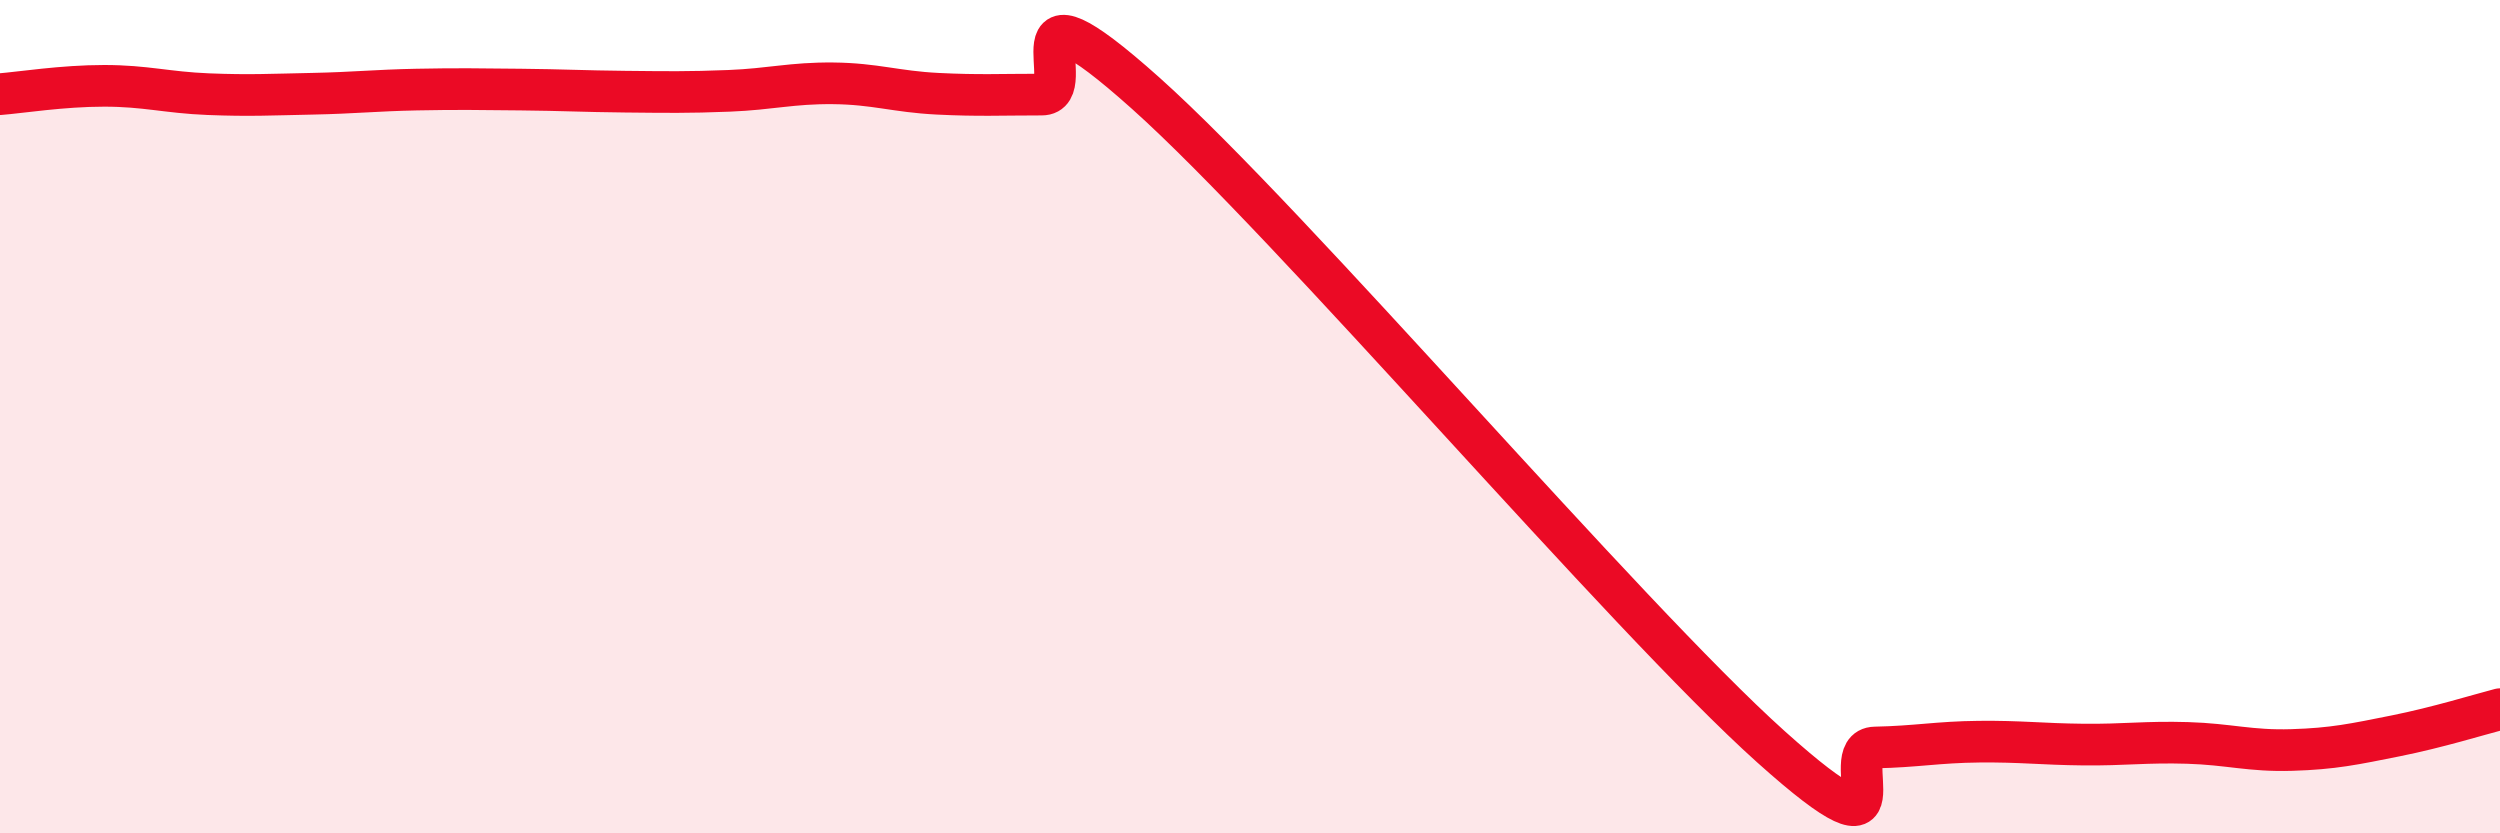
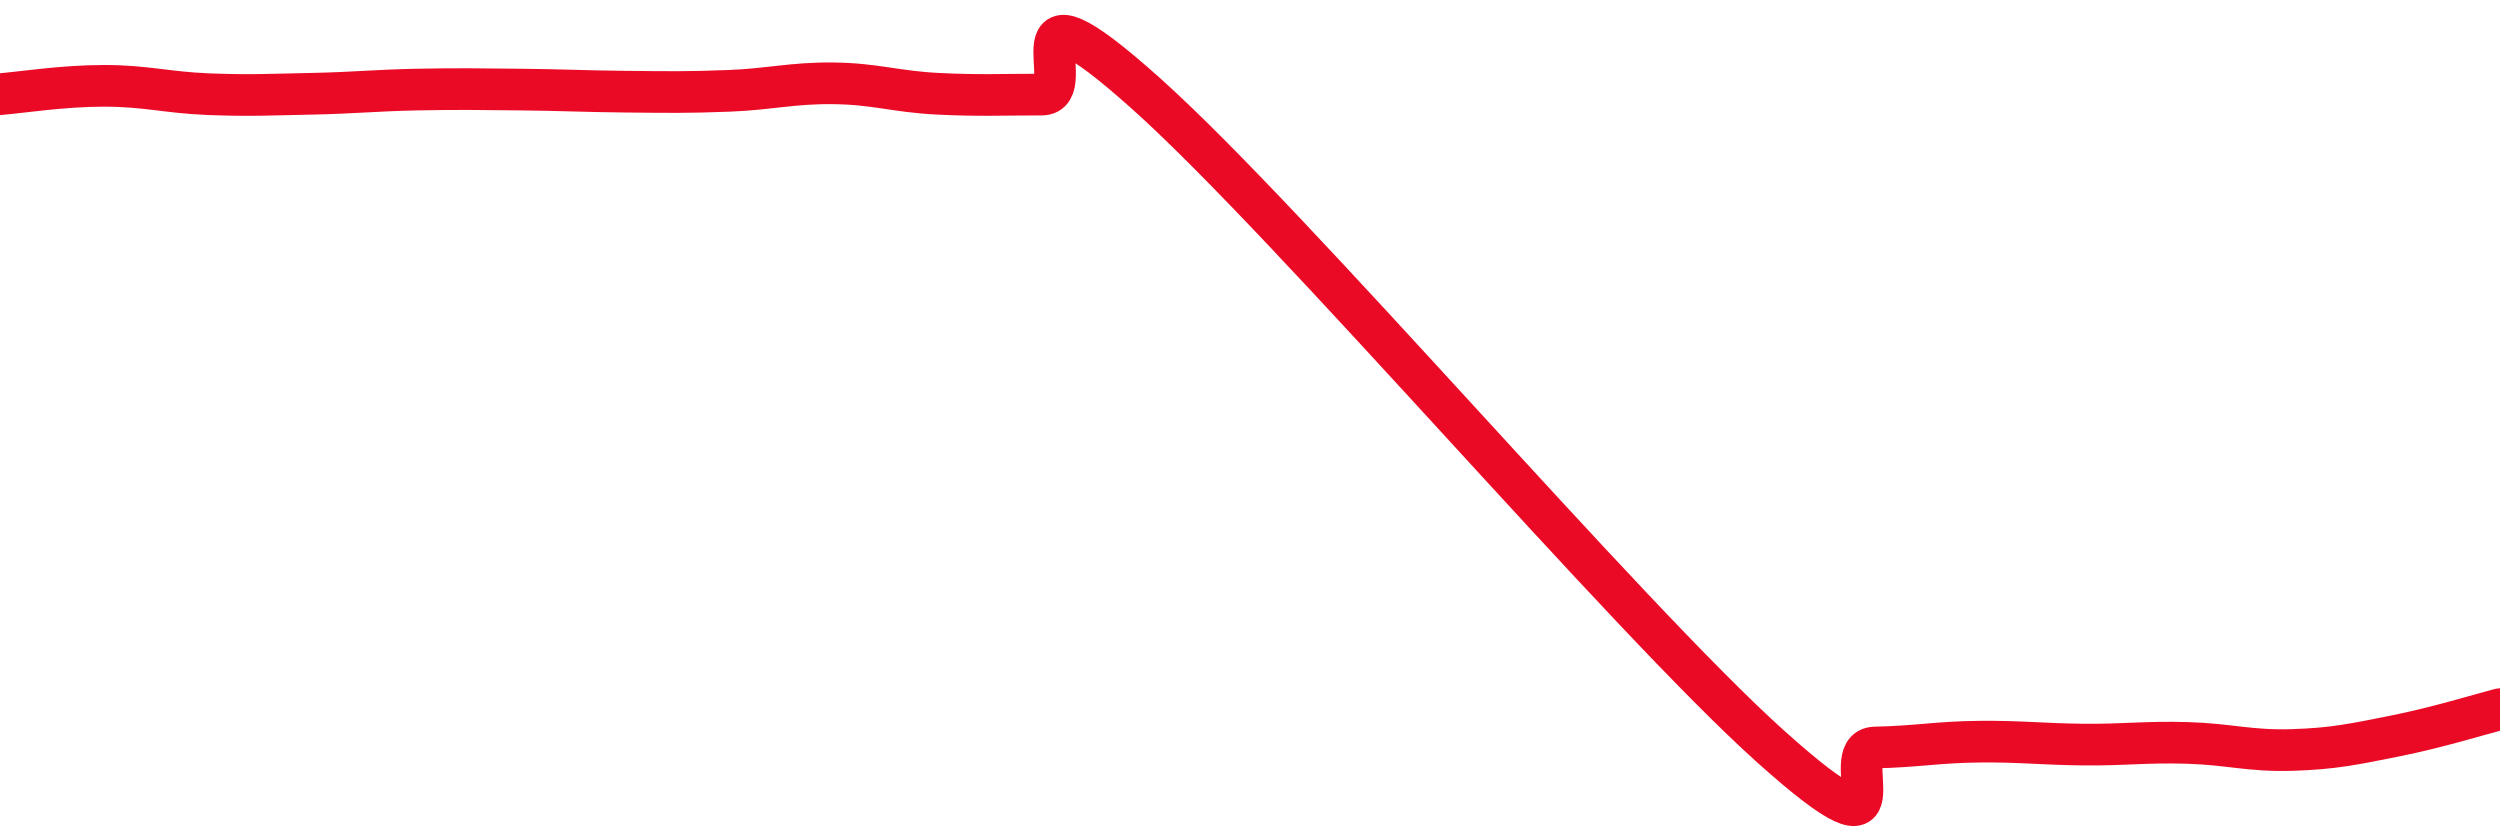
<svg xmlns="http://www.w3.org/2000/svg" width="60" height="20" viewBox="0 0 60 20">
-   <path d="M 0,2.26 C 0.5,2.22 1.5,2.06 2.5,2.06 C 3.5,2.06 4,2.22 5,2.26 C 6,2.3 6.5,2.27 7.5,2.25 C 8.5,2.23 9,2.17 10,2.15 C 11,2.13 11.5,2.14 12.5,2.15 C 13.5,2.16 14,2.19 15,2.2 C 16,2.21 16.5,2.22 17.5,2.18 C 18.5,2.14 19,1.99 20,2 C 21,2.01 21.5,2.2 22.5,2.25 C 23.5,2.3 24,2.27 25,2.27 C 26,2.27 24,-0.89 27.5,2.24 C 31,5.37 39,14.78 42.5,17.92 C 46,21.06 44,17.96 45,17.94 C 46,17.92 46.5,17.81 47.5,17.8 C 48.5,17.79 49,17.86 50,17.87 C 51,17.88 51.5,17.8 52.5,17.83 C 53.5,17.86 54,18.03 55,18 C 56,17.97 56.5,17.86 57.5,17.66 C 58.5,17.46 59.5,17.15 60,17.02L60 20L0 20Z" fill="#EB0A25" opacity="0.1" stroke-linecap="round" stroke-linejoin="round" />
  <path d="M 0,2.26 C 0.5,2.22 1.5,2.06 2.5,2.06 C 3.5,2.06 4,2.22 5,2.26 C 6,2.3 6.5,2.27 7.5,2.25 C 8.5,2.23 9,2.17 10,2.15 C 11,2.13 11.5,2.14 12.5,2.15 C 13.5,2.16 14,2.19 15,2.2 C 16,2.21 16.5,2.22 17.5,2.18 C 18.5,2.14 19,1.99 20,2 C 21,2.01 21.5,2.2 22.5,2.25 C 23.5,2.3 24,2.27 25,2.27 C 26,2.27 24,-0.89 27.5,2.24 C 31,5.37 39,14.78 42.5,17.92 C 46,21.06 44,17.96 45,17.94 C 46,17.92 46.5,17.81 47.5,17.8 C 48.5,17.79 49,17.86 50,17.87 C 51,17.88 51.5,17.8 52.5,17.83 C 53.5,17.86 54,18.03 55,18 C 56,17.97 56.5,17.86 57.5,17.66 C 58.5,17.46 59.5,17.15 60,17.02" stroke="#EB0A25" stroke-width="1" fill="none" stroke-linecap="round" stroke-linejoin="round" />
</svg>